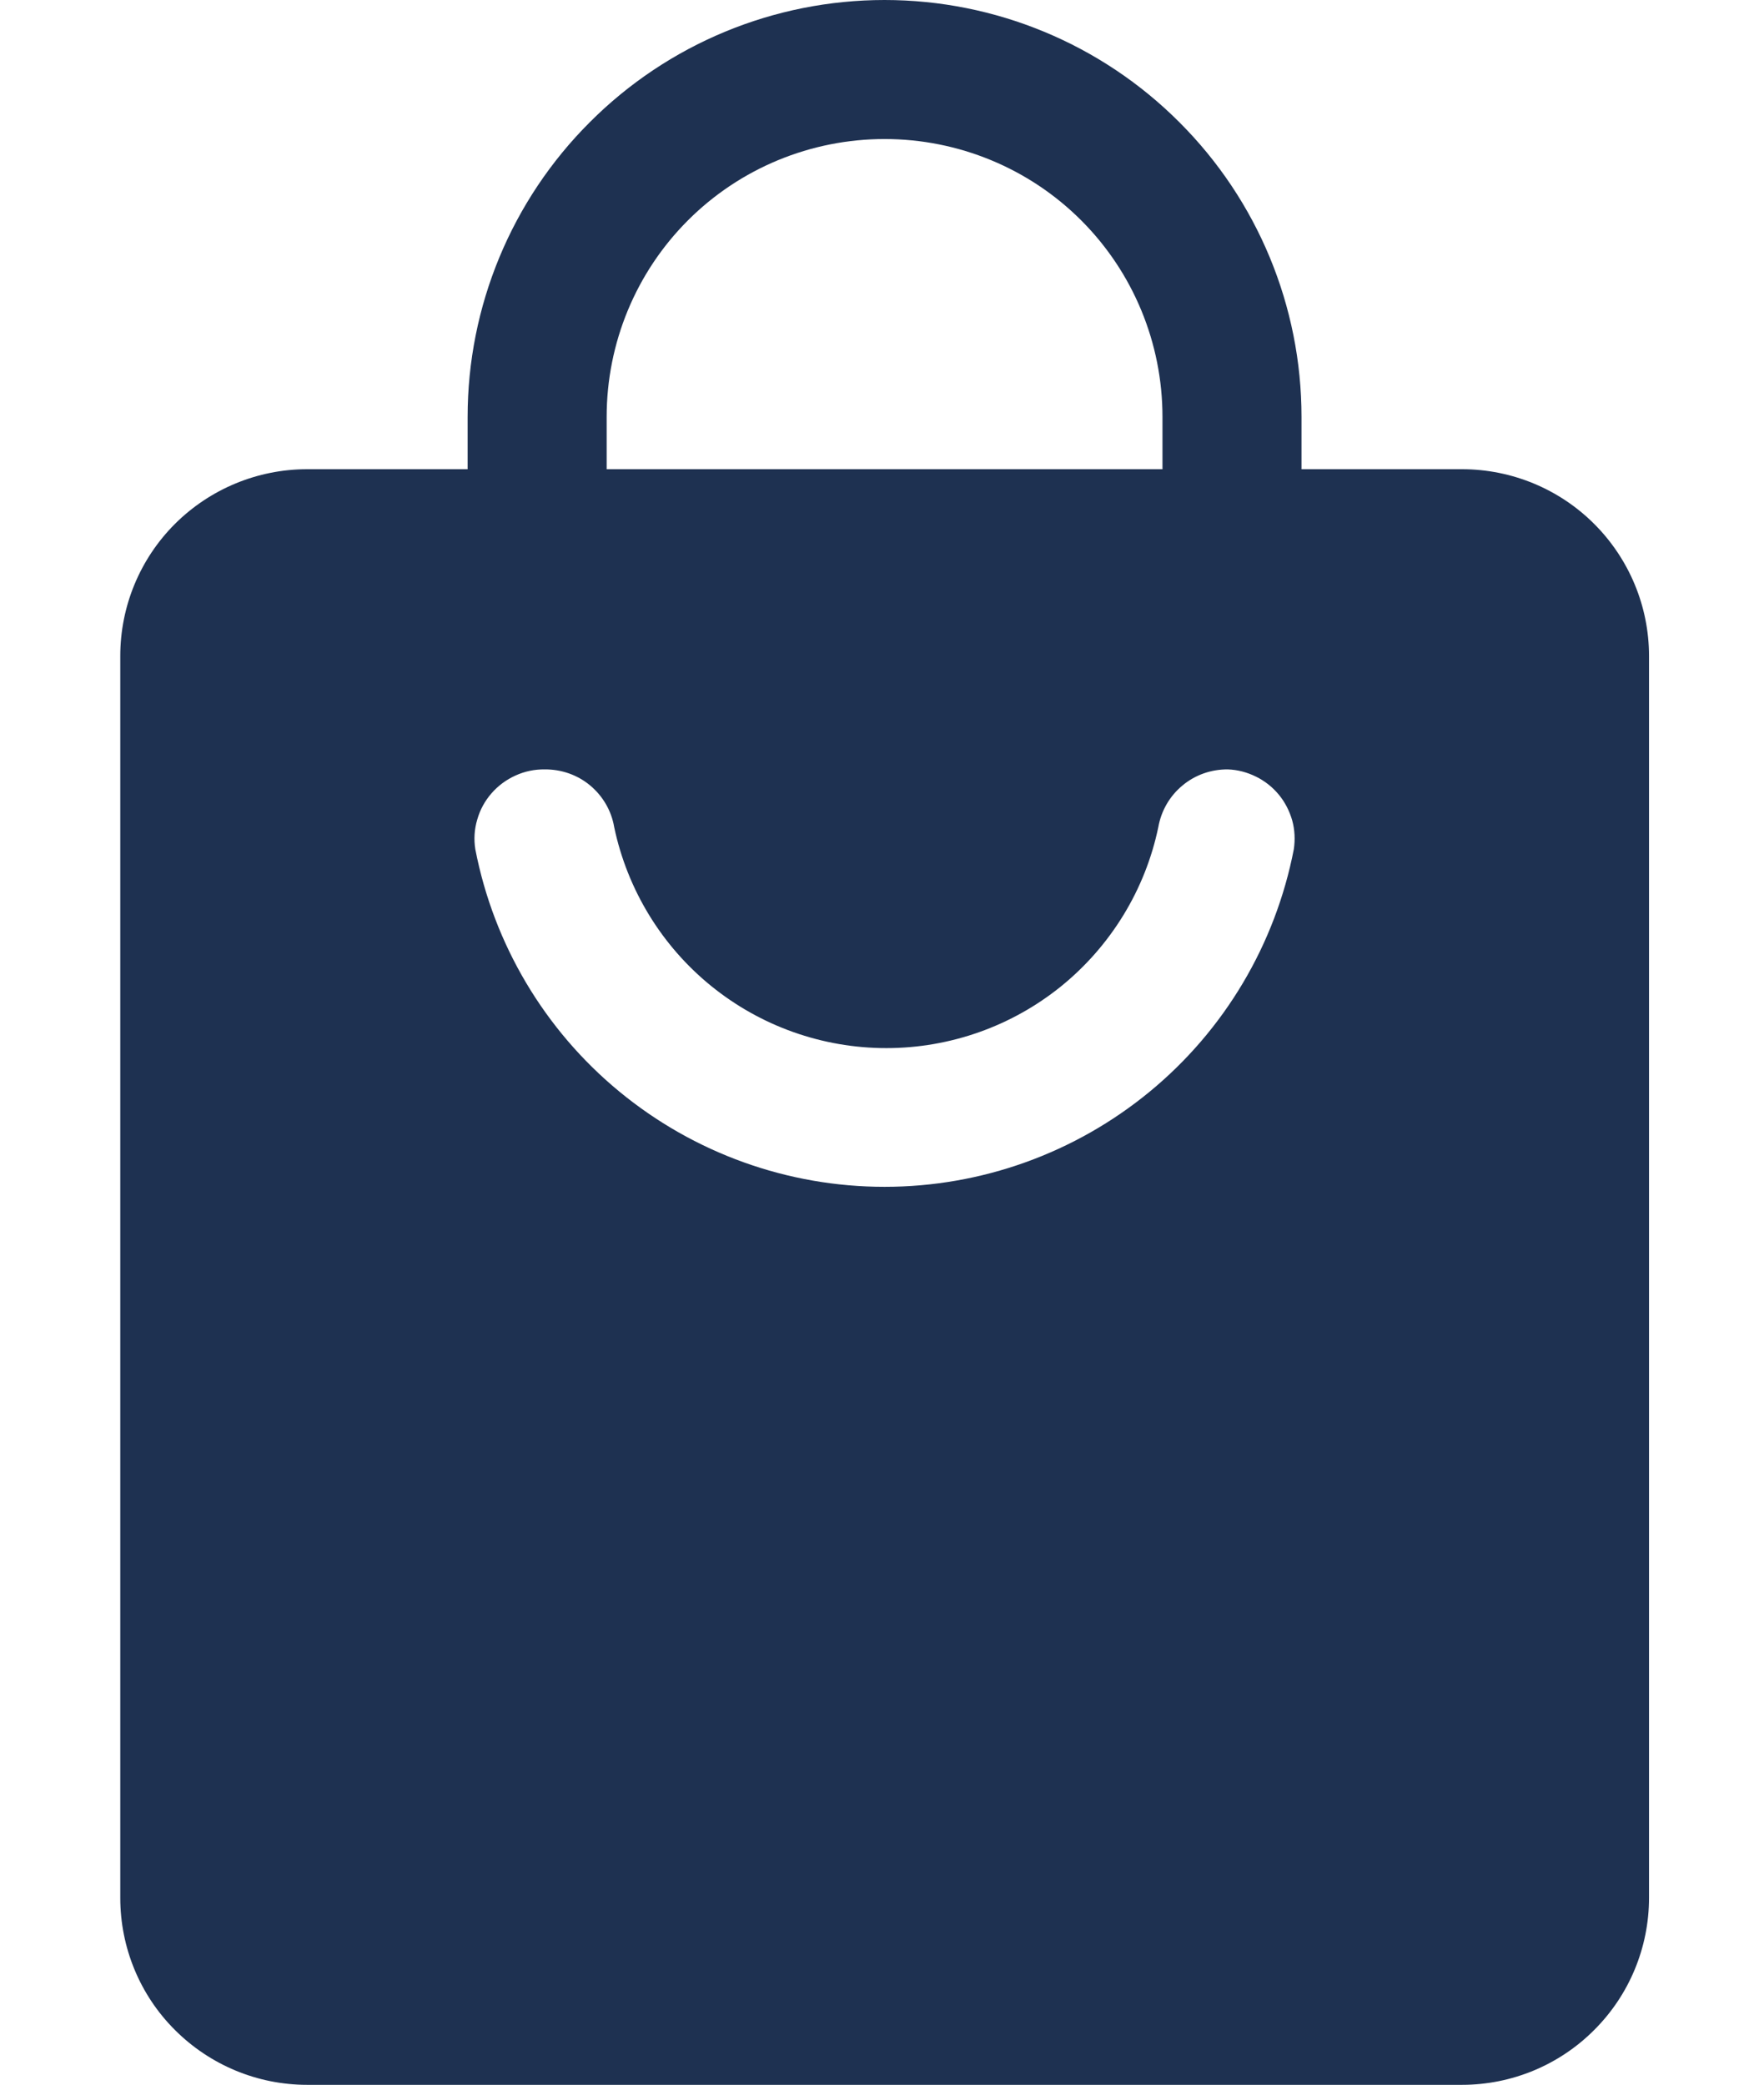
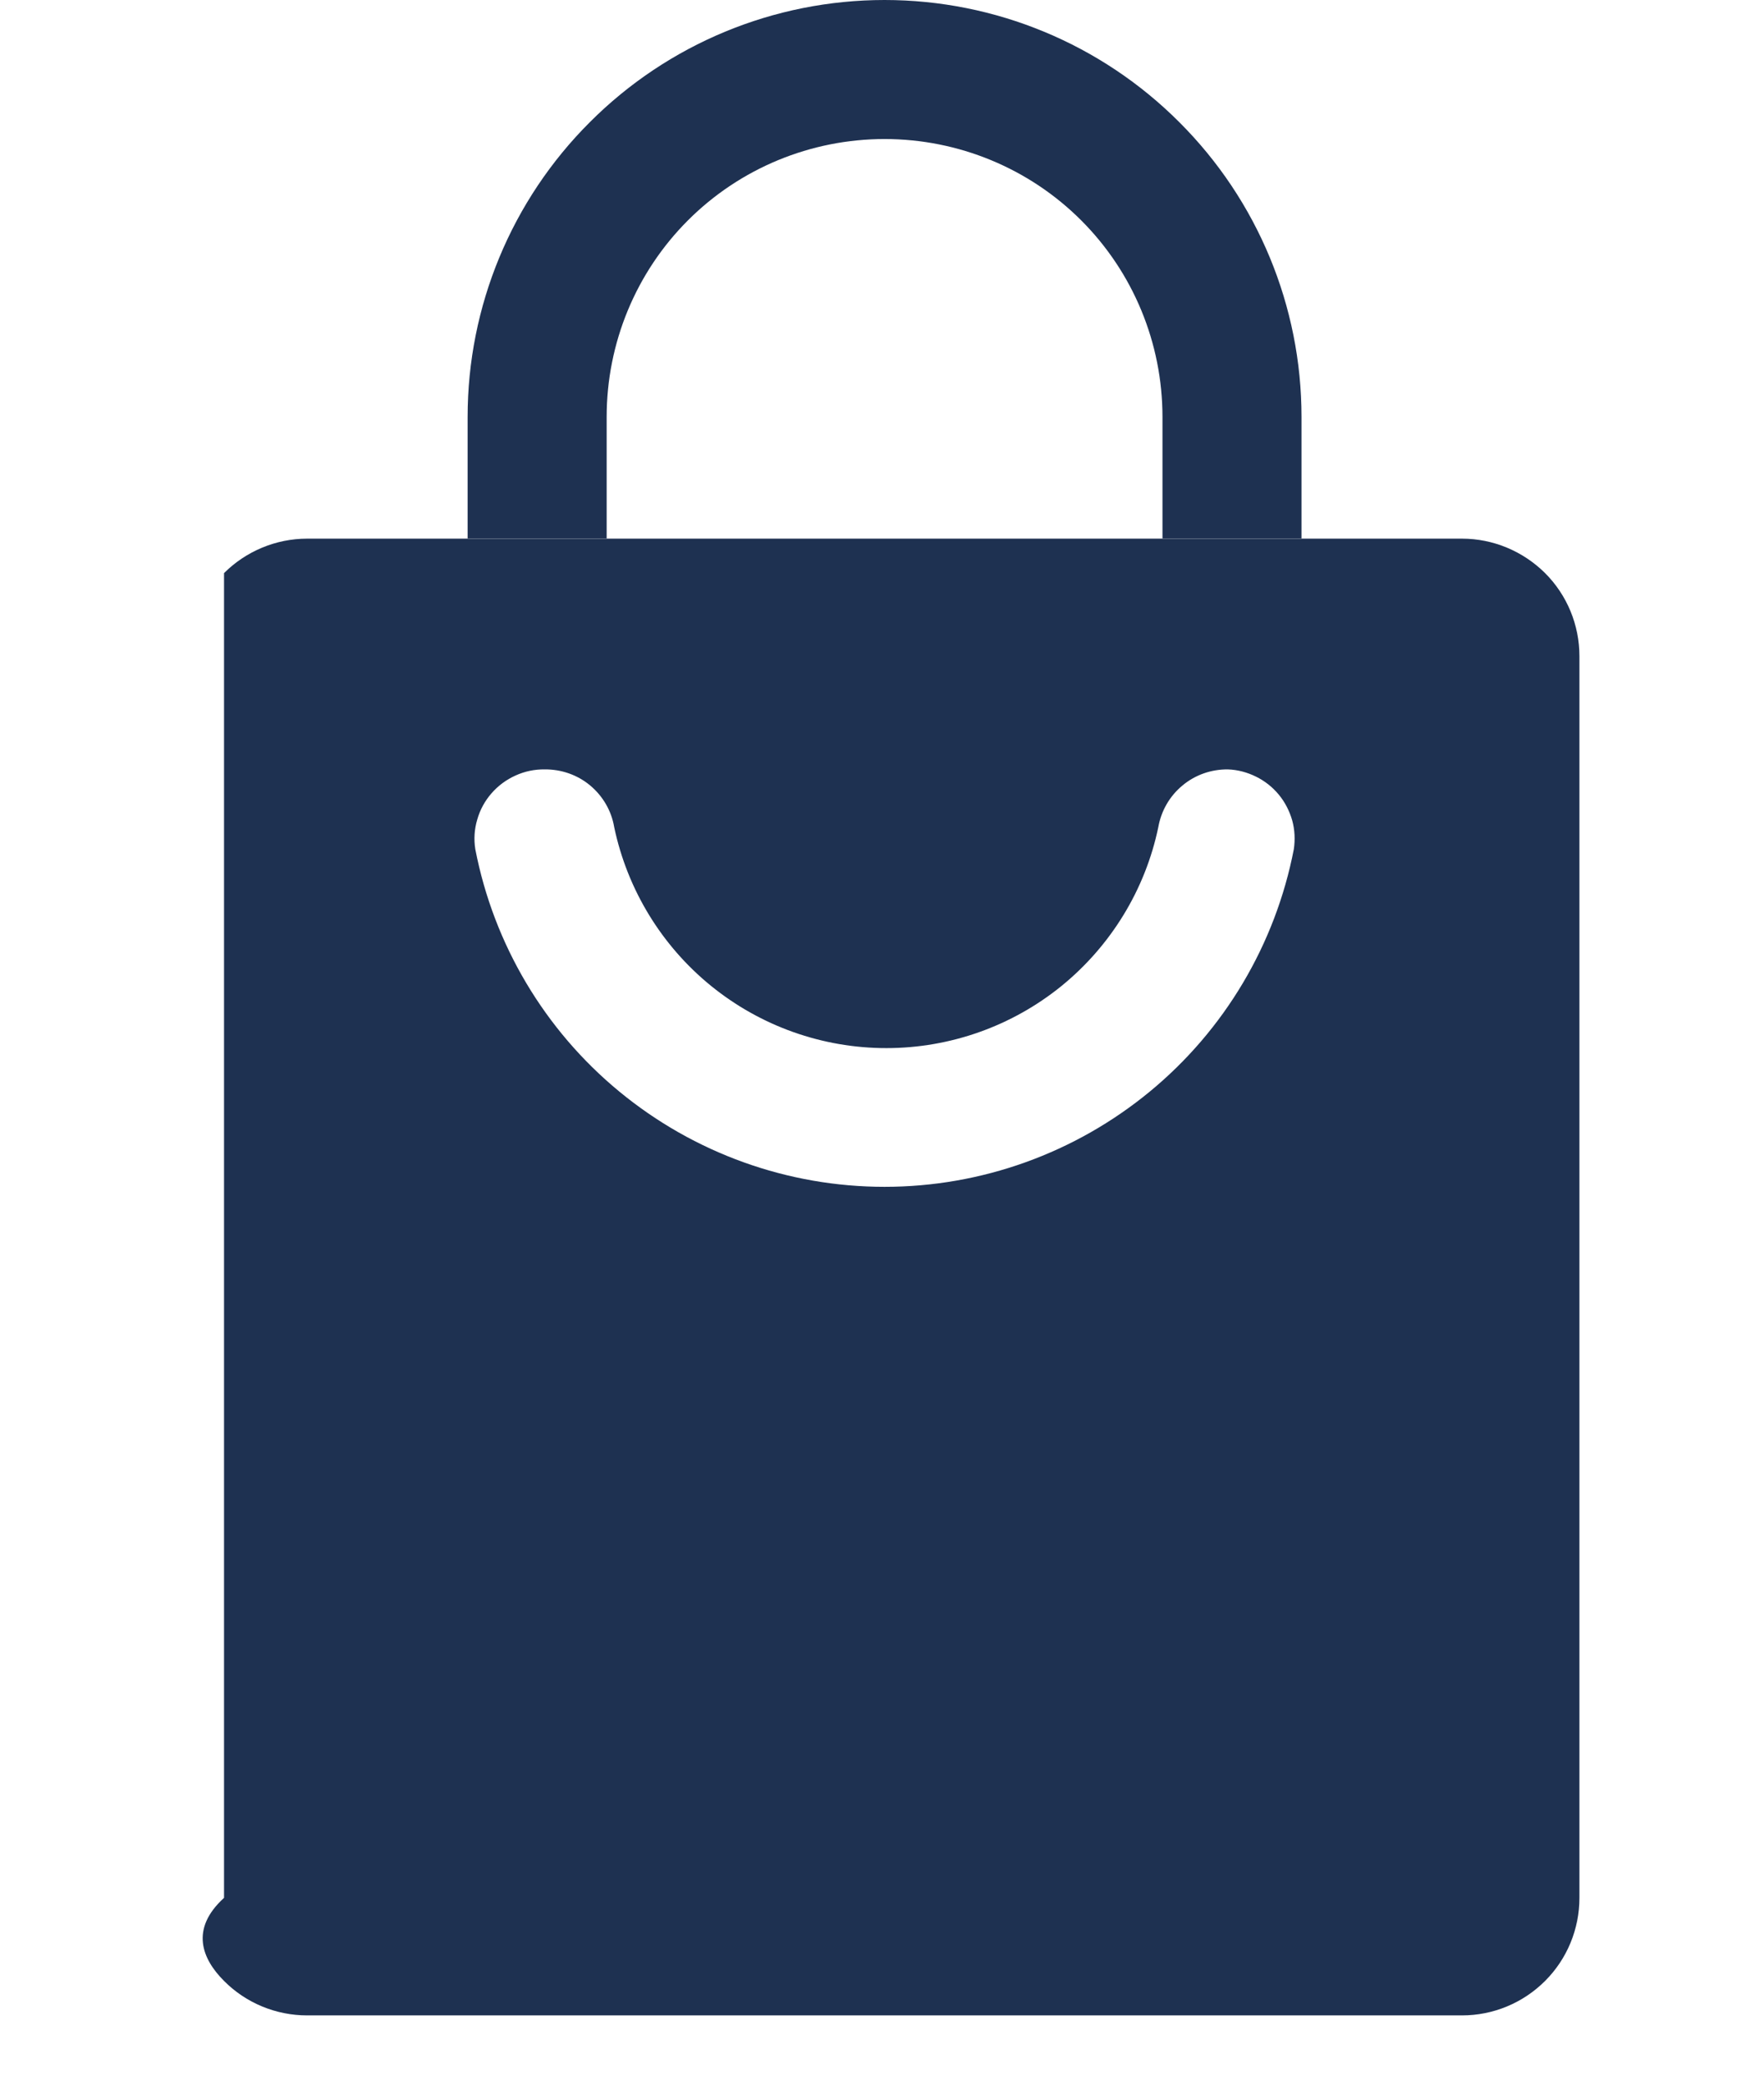
<svg xmlns="http://www.w3.org/2000/svg" width="11" height="13" viewBox="0 0 11 13" fill="none">
-   <path d="M9.117 13.001H1.915C1.606 13.001 1.31 12.878 1.091 12.659C0.872 12.441 0.75 12.144 0.75 11.835V4.091C0.75 3.782 0.872 3.486 1.091 3.267C1.31 3.049 1.606 2.926 1.915 2.926H9.117C9.426 2.926 9.723 3.049 9.941 3.267C10.16 3.486 10.283 3.782 10.283 4.091V11.835C10.283 12.144 10.16 12.441 9.941 12.659C9.723 12.878 9.426 13.001 9.117 13.001ZM1.915 3.792C1.836 3.792 1.76 3.824 1.704 3.88C1.648 3.936 1.616 4.012 1.616 4.091V11.835C1.616 11.914 1.648 11.991 1.704 12.046C1.76 12.103 1.836 12.134 1.915 12.134H9.117C9.196 12.134 9.273 12.103 9.329 12.046C9.385 11.991 9.416 11.914 9.416 11.835V4.091C9.416 4.012 9.385 3.936 9.329 3.88C9.273 3.824 9.196 3.792 9.117 3.792H1.915Z" fill="#1E3151" />
  <path d="M8.116 3.358H7.249V2.6C7.249 2.14 7.067 1.699 6.742 1.374C6.417 1.049 5.976 0.867 5.516 0.867C5.056 0.867 4.615 1.049 4.29 1.374C3.965 1.699 3.783 2.14 3.783 2.6V3.358H2.916V2.6C2.916 1.91 3.19 1.249 3.678 0.762C4.165 0.274 4.826 0 5.516 0C6.206 0 6.867 0.274 7.354 0.762C7.842 1.249 8.116 1.91 8.116 2.6V3.358Z" fill="#1E3151" />
-   <path d="M9.117 3.359H1.915C1.721 3.359 1.534 3.437 1.397 3.574C1.26 3.711 1.183 3.897 1.183 4.092V11.835C1.183 12.03 1.26 12.216 1.397 12.353C1.534 12.491 1.721 12.568 1.915 12.568H9.117C9.311 12.568 9.497 12.491 9.635 12.353C9.772 12.216 9.849 12.03 9.849 11.835V4.092C9.849 3.897 9.772 3.711 9.635 3.574C9.497 3.437 9.311 3.359 9.117 3.359ZM8.068 5.296C7.953 5.889 7.636 6.423 7.17 6.807C6.704 7.191 6.12 7.401 5.516 7.401C4.912 7.401 4.328 7.191 3.862 6.807C3.396 6.423 3.079 5.889 2.964 5.296C2.954 5.234 2.958 5.171 2.976 5.111C2.993 5.05 3.024 4.994 3.065 4.947C3.106 4.9 3.157 4.862 3.215 4.836C3.272 4.81 3.334 4.797 3.397 4.798C3.5 4.797 3.601 4.832 3.68 4.898C3.759 4.964 3.813 5.056 3.83 5.158C3.912 5.547 4.125 5.897 4.434 6.148C4.743 6.399 5.129 6.536 5.527 6.536C5.925 6.536 6.311 6.399 6.62 6.148C6.928 5.897 7.142 5.547 7.223 5.158C7.241 5.056 7.294 4.964 7.374 4.898C7.453 4.832 7.553 4.797 7.657 4.798C7.718 4.8 7.777 4.816 7.832 4.843C7.887 4.87 7.935 4.908 7.974 4.955C8.013 5.002 8.041 5.057 8.058 5.116C8.074 5.174 8.077 5.236 8.068 5.296Z" fill="#1E3151" />
+   <path d="M9.117 3.359H1.915C1.721 3.359 1.534 3.437 1.397 3.574V11.835C1.183 12.03 1.26 12.216 1.397 12.353C1.534 12.491 1.721 12.568 1.915 12.568H9.117C9.311 12.568 9.497 12.491 9.635 12.353C9.772 12.216 9.849 12.03 9.849 11.835V4.092C9.849 3.897 9.772 3.711 9.635 3.574C9.497 3.437 9.311 3.359 9.117 3.359ZM8.068 5.296C7.953 5.889 7.636 6.423 7.17 6.807C6.704 7.191 6.12 7.401 5.516 7.401C4.912 7.401 4.328 7.191 3.862 6.807C3.396 6.423 3.079 5.889 2.964 5.296C2.954 5.234 2.958 5.171 2.976 5.111C2.993 5.05 3.024 4.994 3.065 4.947C3.106 4.9 3.157 4.862 3.215 4.836C3.272 4.81 3.334 4.797 3.397 4.798C3.5 4.797 3.601 4.832 3.68 4.898C3.759 4.964 3.813 5.056 3.83 5.158C3.912 5.547 4.125 5.897 4.434 6.148C4.743 6.399 5.129 6.536 5.527 6.536C5.925 6.536 6.311 6.399 6.62 6.148C6.928 5.897 7.142 5.547 7.223 5.158C7.241 5.056 7.294 4.964 7.374 4.898C7.453 4.832 7.553 4.797 7.657 4.798C7.718 4.8 7.777 4.816 7.832 4.843C7.887 4.87 7.935 4.908 7.974 4.955C8.013 5.002 8.041 5.057 8.058 5.116C8.074 5.174 8.077 5.236 8.068 5.296Z" fill="#1E3151" />
</svg>